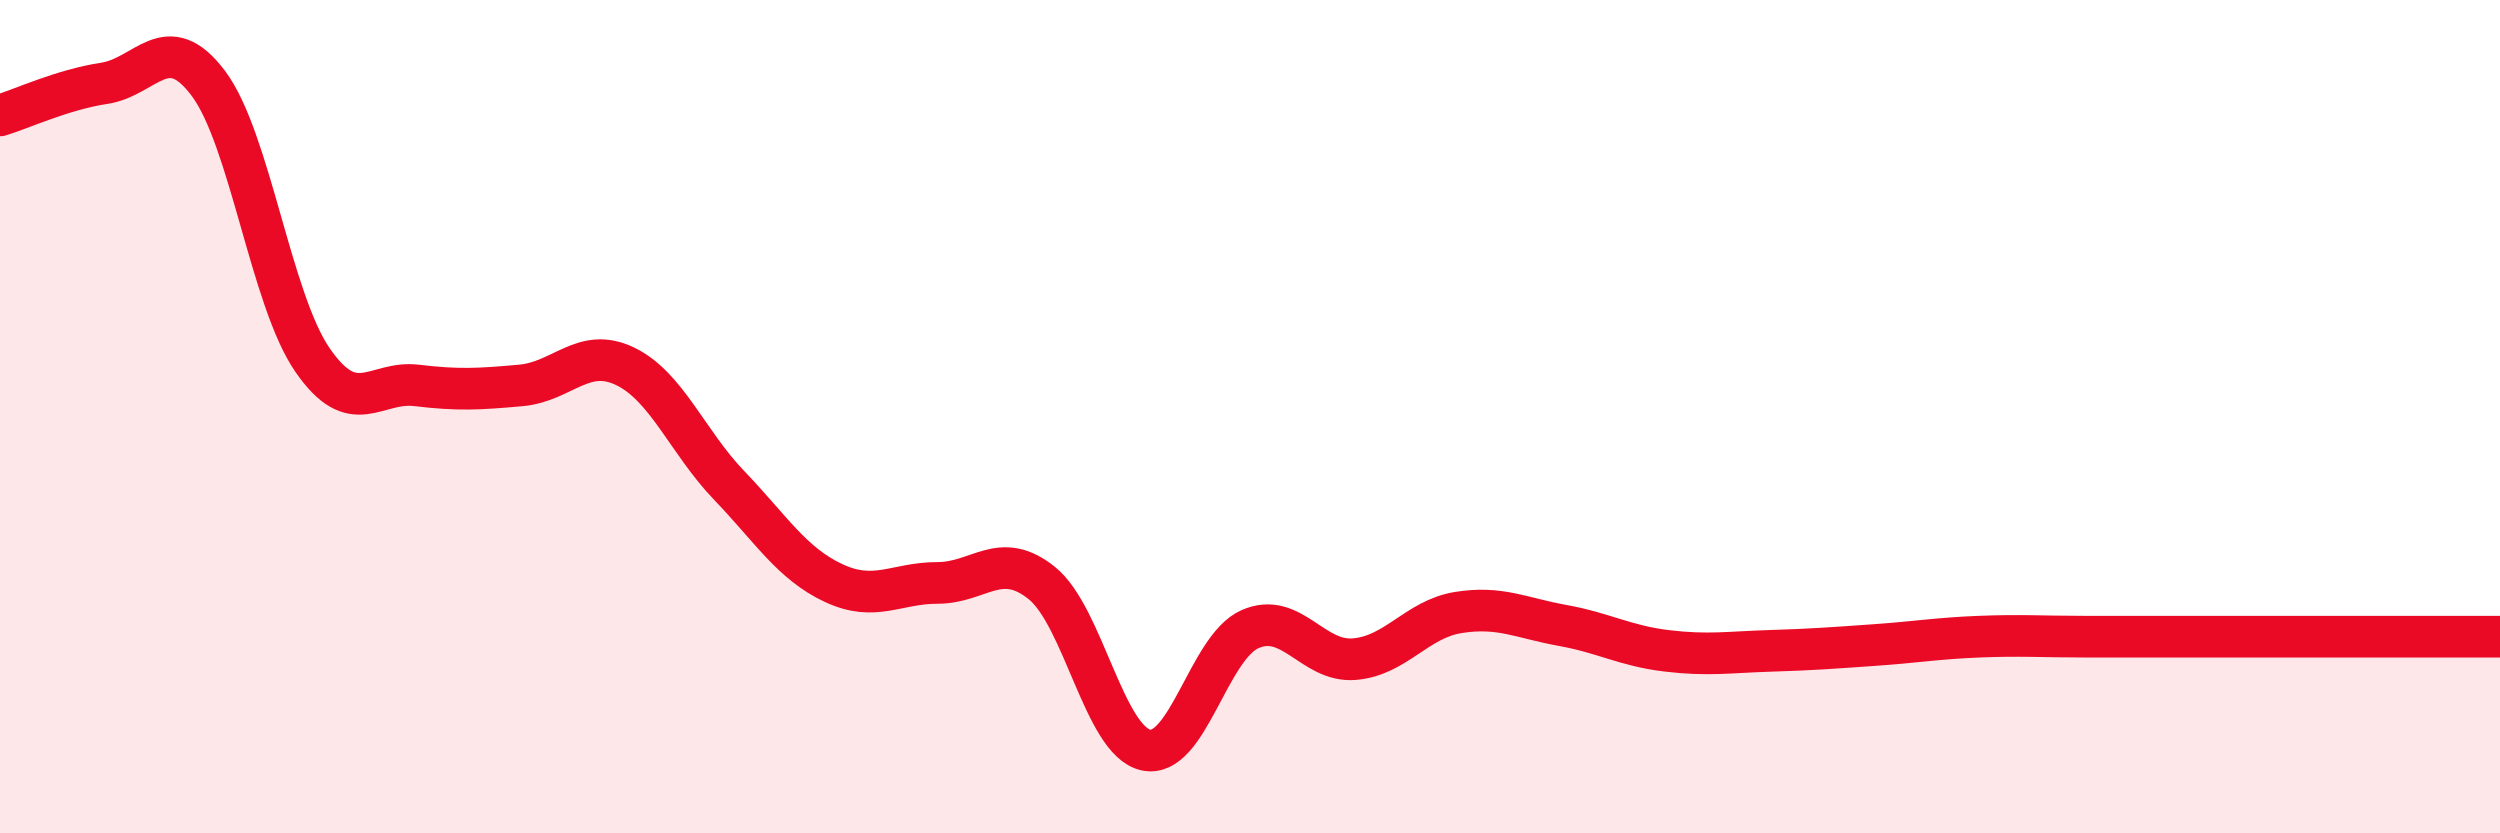
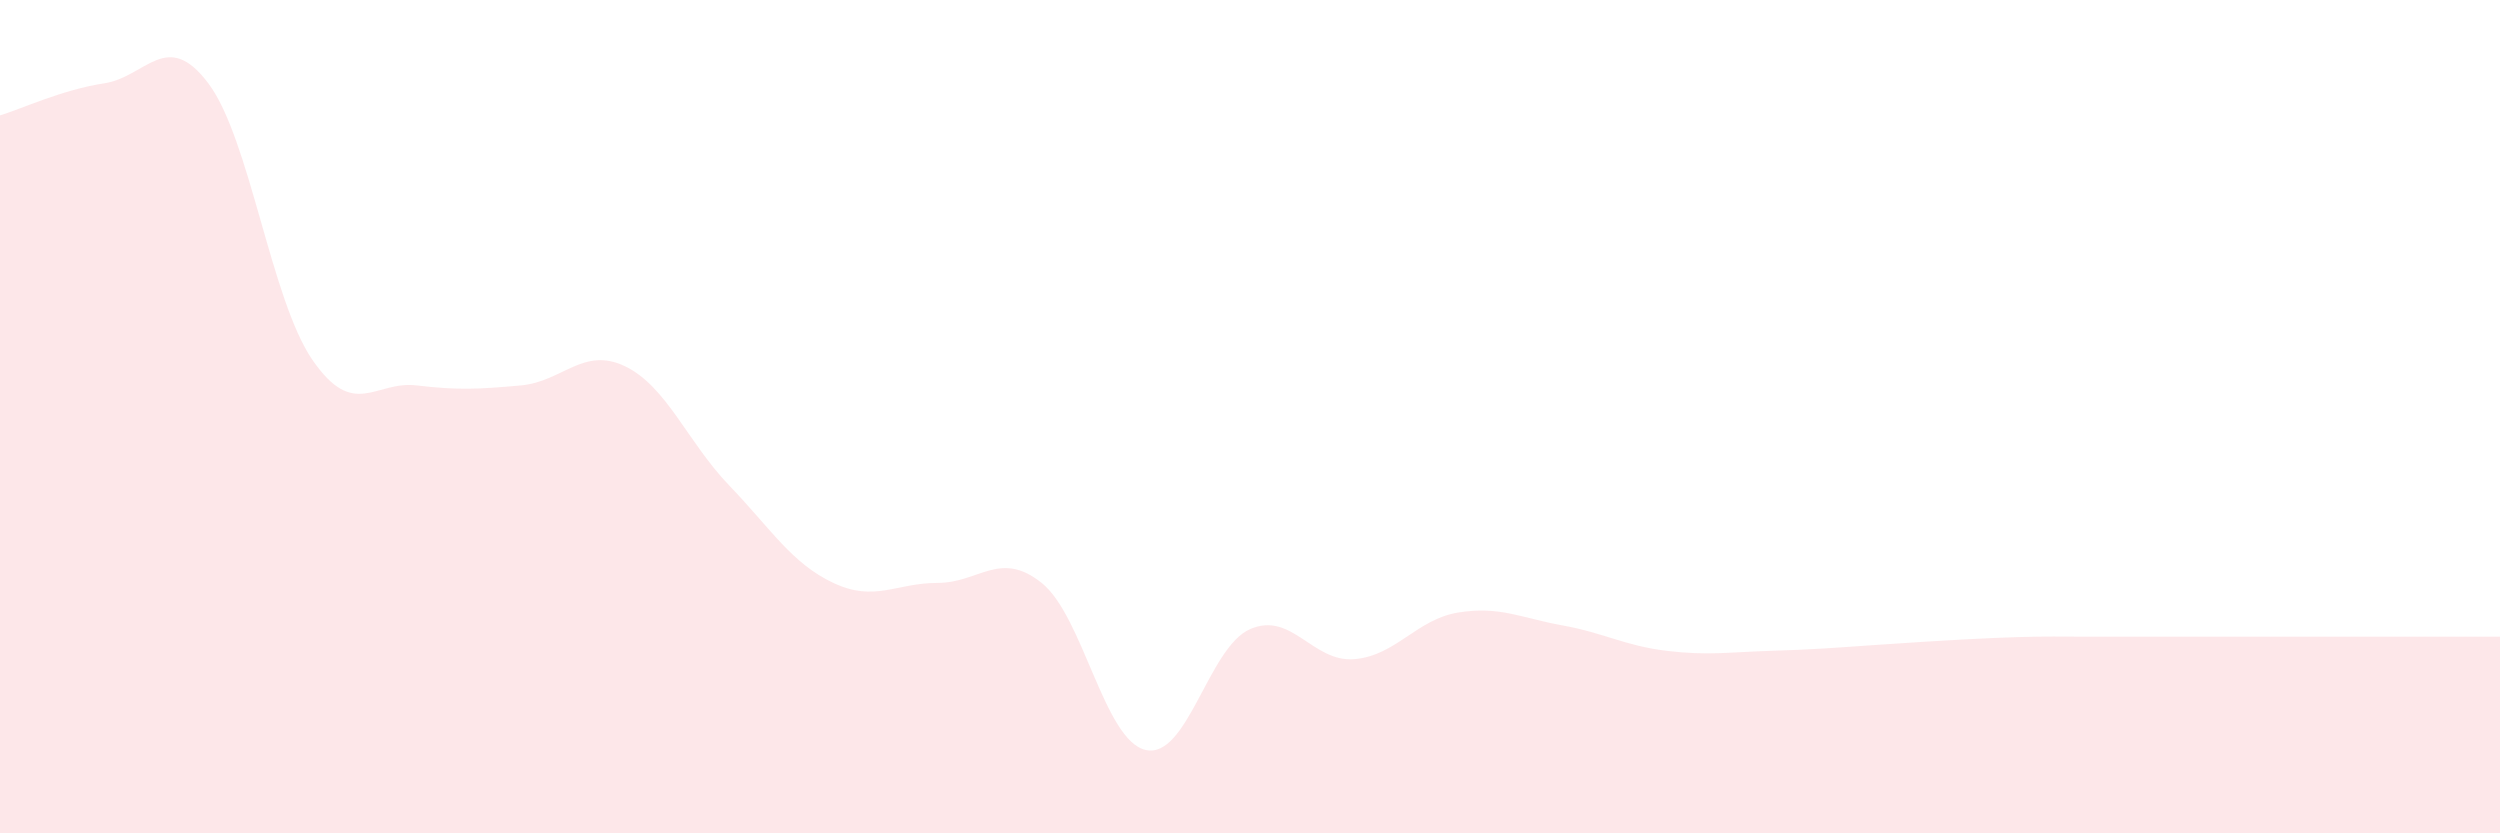
<svg xmlns="http://www.w3.org/2000/svg" width="60" height="20" viewBox="0 0 60 20">
-   <path d="M 0,2.77 C 0.5,2.62 1.5,2.15 2.5,2 C 3.5,1.85 4,0.67 5,2 C 6,3.33 6.5,7.19 7.5,8.64 C 8.5,10.09 9,9.13 10,9.25 C 11,9.37 11.5,9.34 12.5,9.25 C 13.5,9.16 14,8.31 15,8.79 C 16,9.27 16.5,10.61 17.5,11.65 C 18.5,12.69 19,13.52 20,13.99 C 21,14.46 21.5,13.99 22.5,13.99 C 23.5,13.99 24,13.19 25,13.99 C 26,14.79 26.5,17.78 27.5,18 C 28.5,18.22 29,15.54 30,15.1 C 31,14.66 31.5,15.9 32.5,15.82 C 33.5,15.74 34,14.86 35,14.7 C 36,14.54 36.5,14.83 37.5,15.01 C 38.5,15.19 39,15.5 40,15.62 C 41,15.74 41.5,15.65 42.5,15.62 C 43.5,15.59 44,15.55 45,15.48 C 46,15.41 46.5,15.32 47.5,15.28 C 48.5,15.24 49,15.28 50,15.28 C 51,15.28 51.5,15.28 52.5,15.28 C 53.5,15.28 53.5,15.28 55,15.28 C 56.5,15.28 59,15.28 60,15.28L60 20L0 20Z" fill="#EB0A25" opacity="0.1" stroke-linecap="round" stroke-linejoin="round" />
-   <path d="M 0,2.77 C 0.5,2.62 1.5,2.15 2.5,2 C 3.5,1.85 4,0.67 5,2 C 6,3.33 6.5,7.19 7.5,8.64 C 8.5,10.09 9,9.13 10,9.25 C 11,9.37 11.5,9.34 12.5,9.25 C 13.5,9.16 14,8.31 15,8.79 C 16,9.27 16.5,10.61 17.5,11.65 C 18.5,12.69 19,13.52 20,13.99 C 21,14.46 21.5,13.99 22.5,13.99 C 23.5,13.99 24,13.19 25,13.99 C 26,14.79 26.5,17.78 27.5,18 C 28.5,18.22 29,15.54 30,15.1 C 31,14.66 31.5,15.9 32.5,15.82 C 33.5,15.74 34,14.86 35,14.7 C 36,14.54 36.5,14.83 37.5,15.01 C 38.5,15.19 39,15.5 40,15.62 C 41,15.74 41.5,15.65 42.5,15.62 C 43.5,15.59 44,15.55 45,15.48 C 46,15.41 46.5,15.32 47.5,15.28 C 48.5,15.24 49,15.28 50,15.28 C 51,15.28 51.5,15.28 52.5,15.28 C 53.5,15.28 53.5,15.28 55,15.28 C 56.5,15.28 59,15.28 60,15.28" stroke="#EB0A25" stroke-width="1" fill="none" stroke-linecap="round" stroke-linejoin="round" />
+   <path d="M 0,2.77 C 0.5,2.62 1.5,2.15 2.5,2 C 3.5,1.85 4,0.67 5,2 C 6,3.33 6.5,7.19 7.5,8.64 C 8.5,10.09 9,9.13 10,9.25 C 11,9.37 11.5,9.34 12.5,9.25 C 13.5,9.16 14,8.31 15,8.79 C 16,9.27 16.5,10.61 17.5,11.65 C 18.5,12.69 19,13.52 20,13.99 C 21,14.46 21.5,13.99 22.5,13.99 C 23.5,13.99 24,13.19 25,13.99 C 26,14.79 26.5,17.78 27.5,18 C 28.5,18.22 29,15.54 30,15.1 C 31,14.66 31.5,15.9 32.5,15.82 C 33.5,15.74 34,14.86 35,14.7 C 36,14.54 36.5,14.83 37.5,15.01 C 38.5,15.19 39,15.5 40,15.62 C 41,15.74 41.5,15.65 42.5,15.62 C 43.5,15.59 44,15.55 45,15.48 C 48.5,15.24 49,15.28 50,15.28 C 51,15.28 51.5,15.28 52.5,15.28 C 53.5,15.28 53.5,15.28 55,15.28 C 56.5,15.28 59,15.28 60,15.28L60 20L0 20Z" fill="#EB0A25" opacity="0.1" stroke-linecap="round" stroke-linejoin="round" />
</svg>